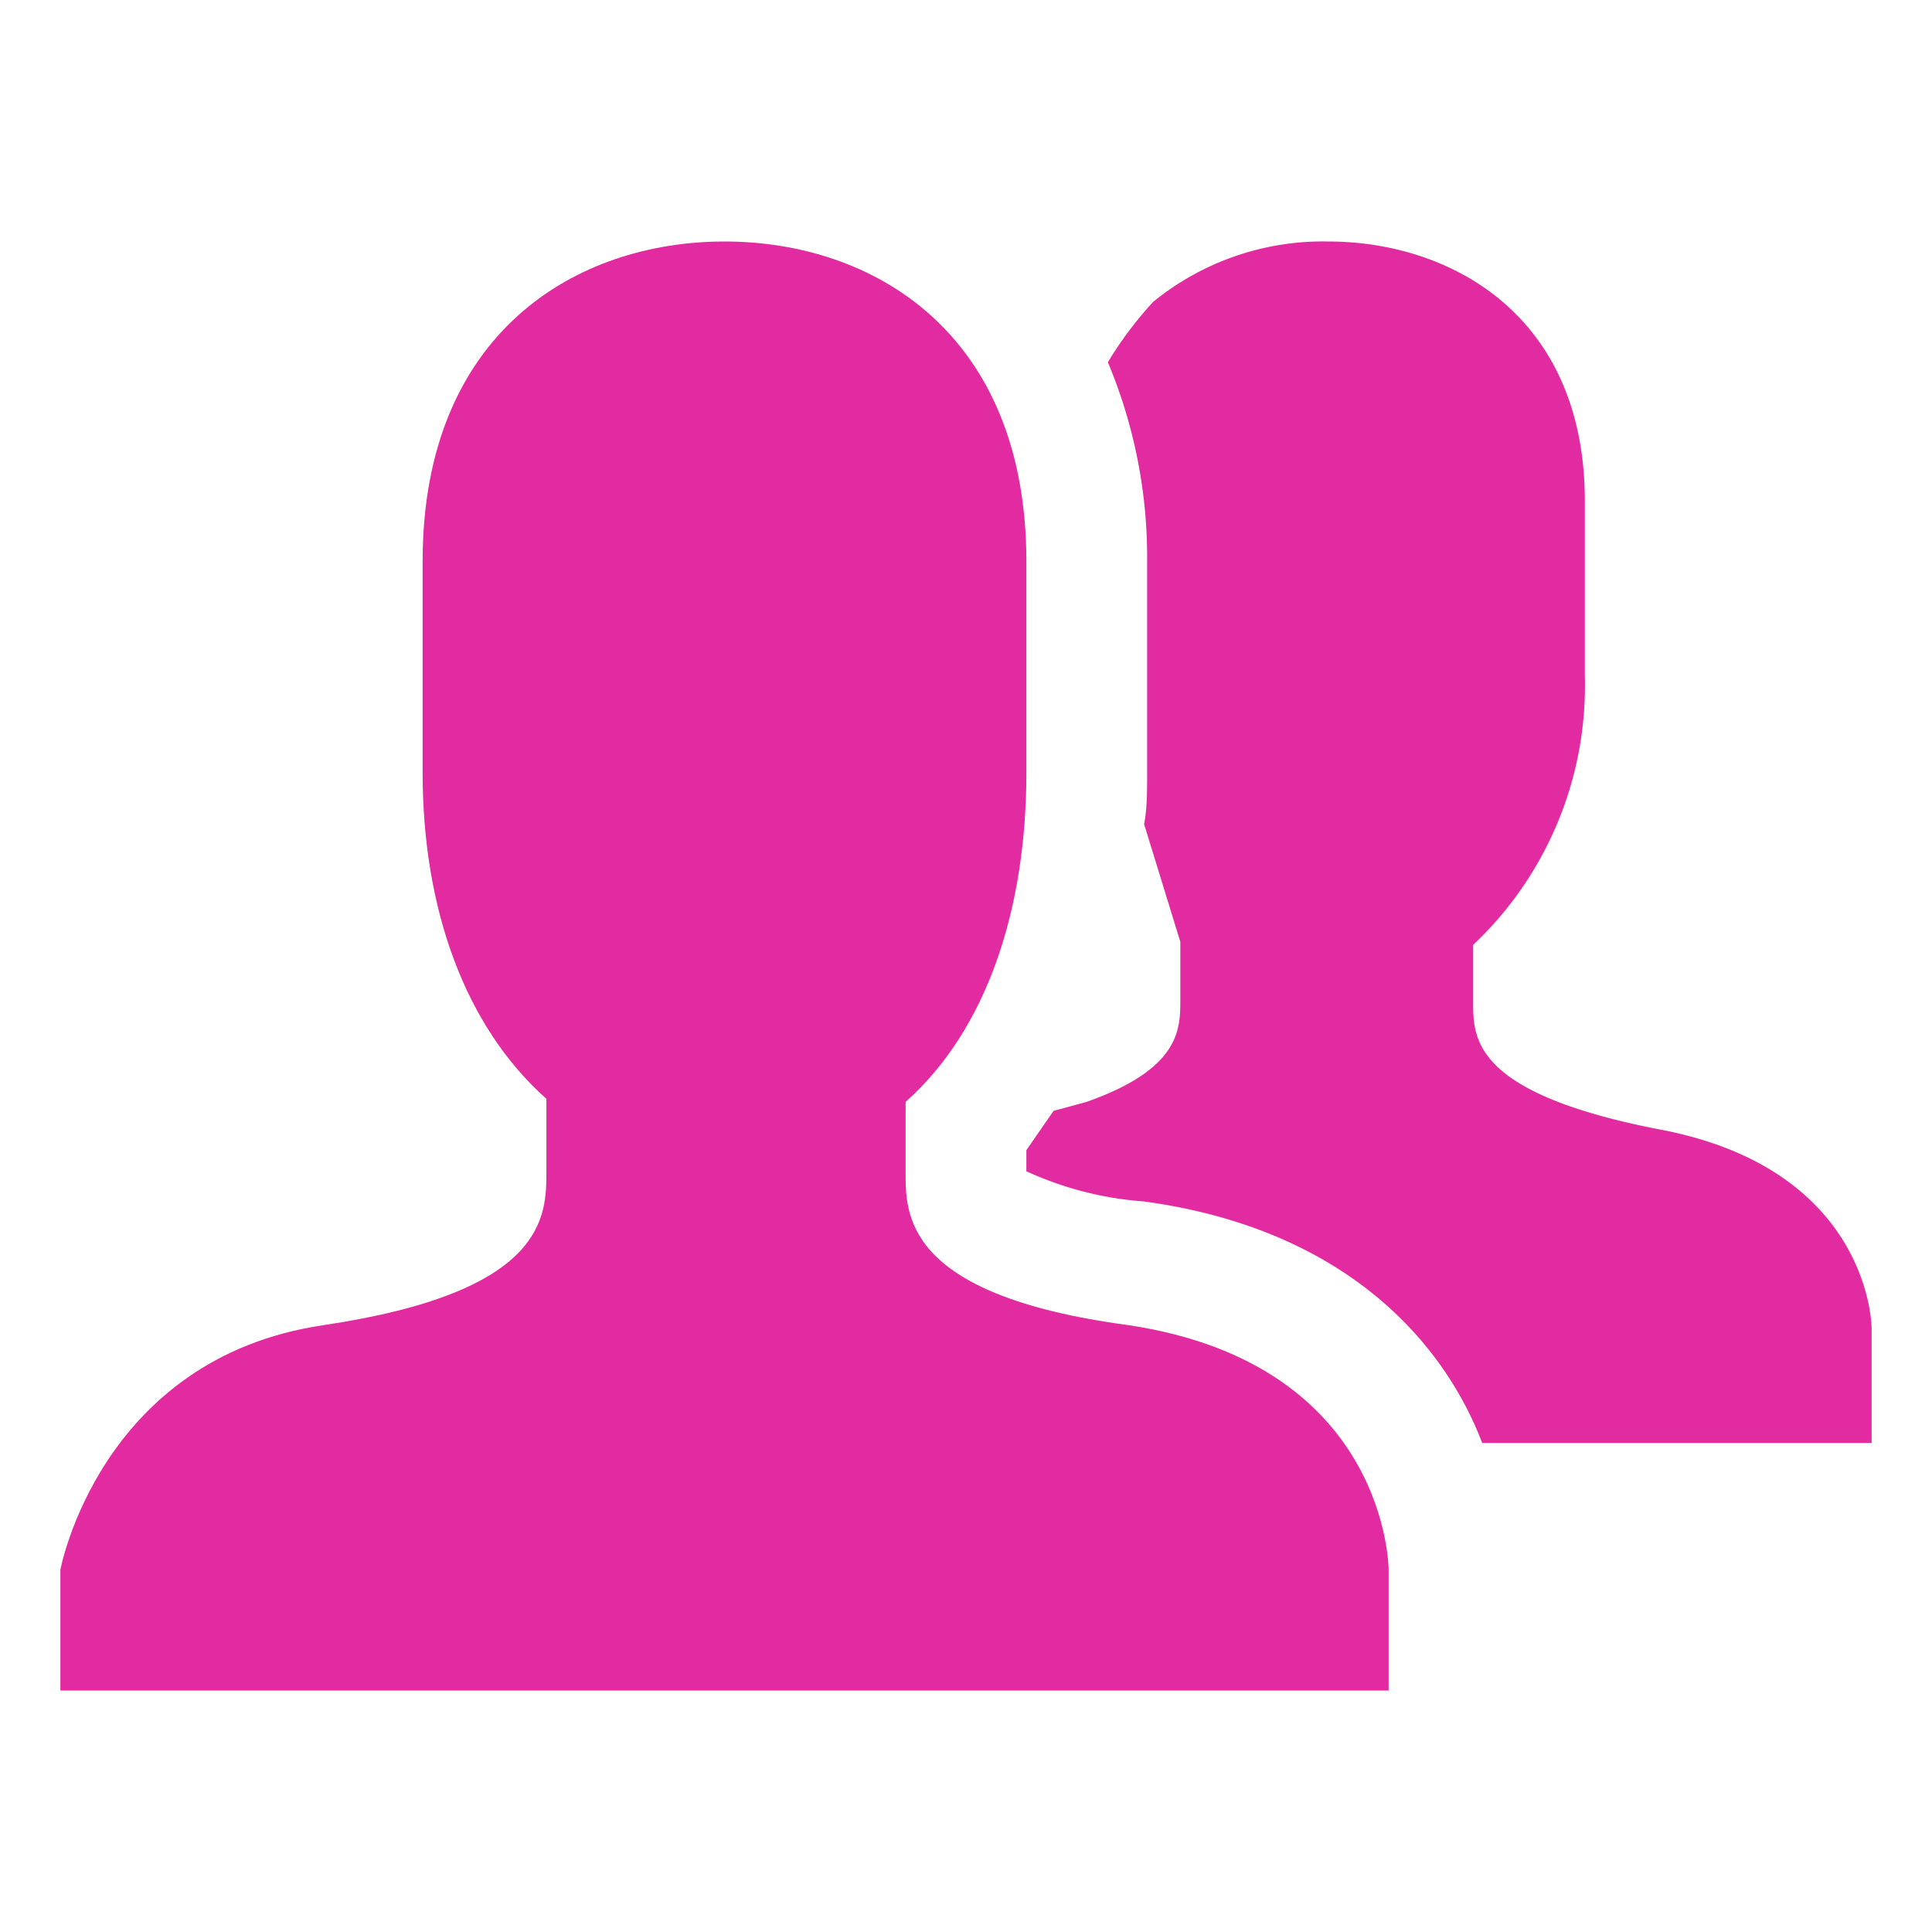
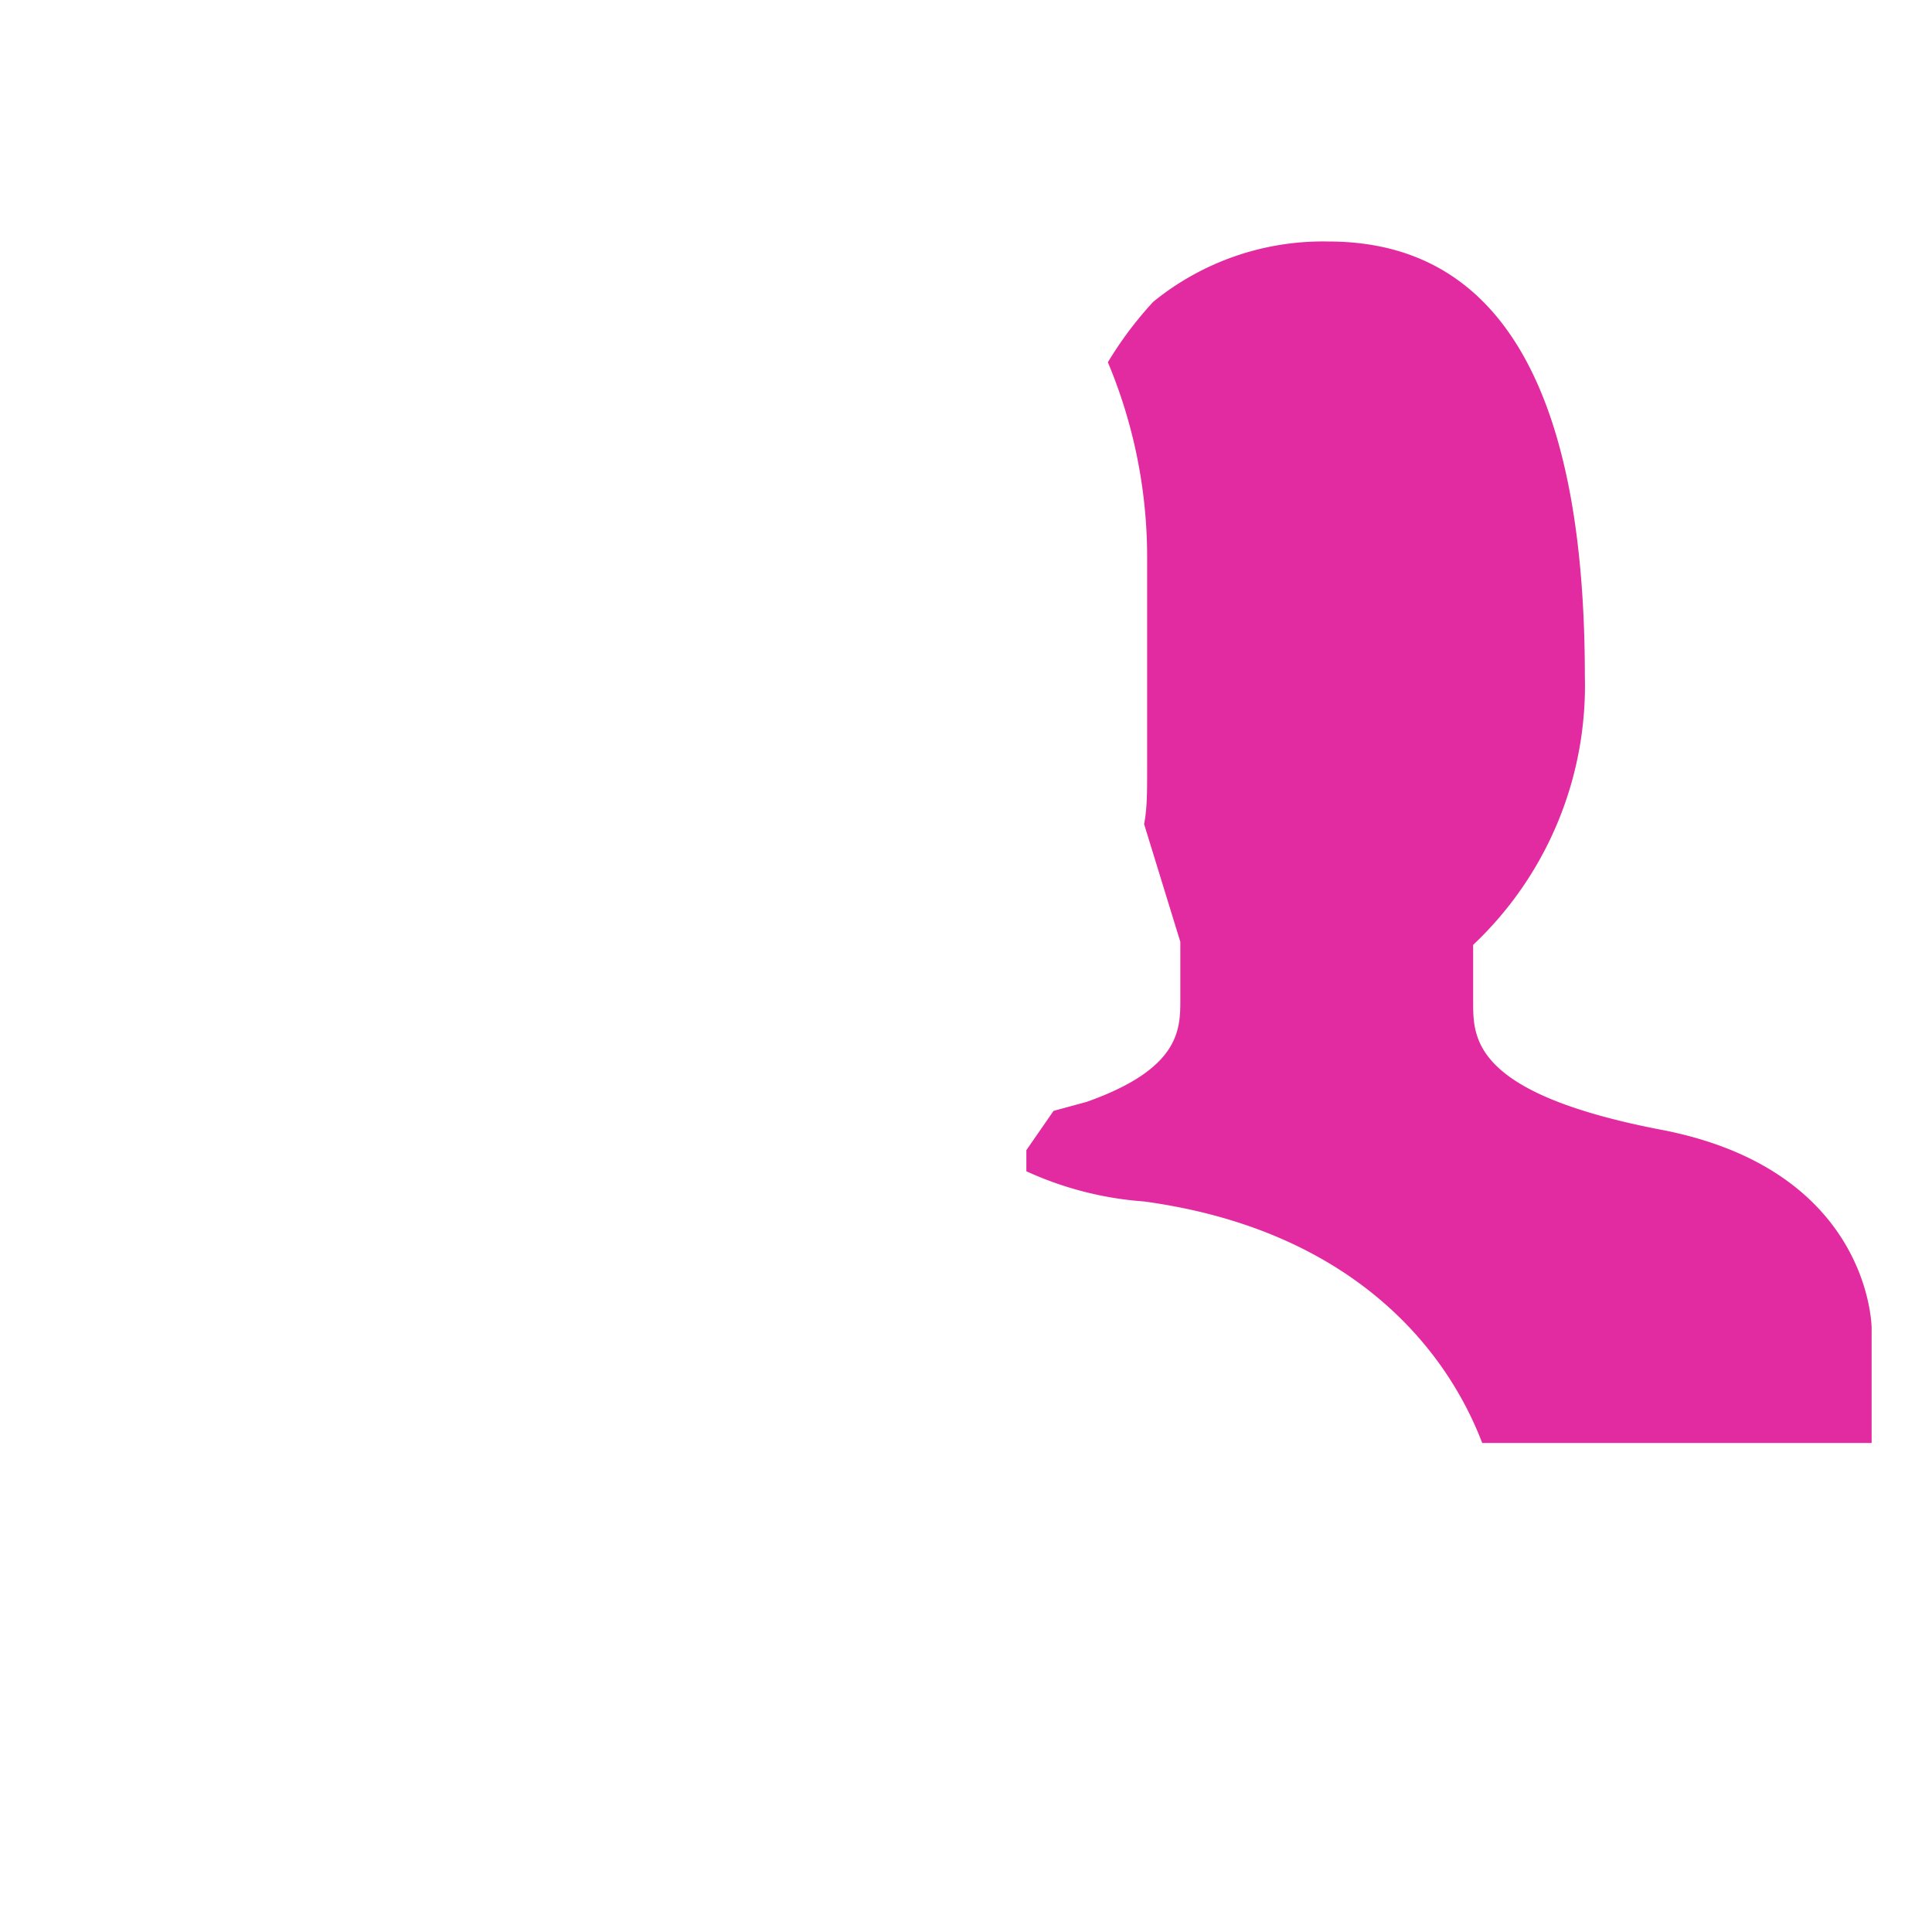
<svg xmlns="http://www.w3.org/2000/svg" aria-labelledby="title" aria-describedby="desc" width="64" height="64">
-   <path data-name="layer2" d="M37.4 43.9c-7.5-1-7.4-3.7-7.4-5.1v-2.3c2.7-2.4 4-6.4 4-10.9v-7C34 11 28.9 8 24 8s-10 3-10 10.6v7c0 4.5 1.4 8.4 4.1 10.8v2.4c0 1.5 0 4-7.4 5.1S2 52 2 52v4h44v-4s0-6.8-8.6-8.1z" fill="#e22ba0" />
-   <path data-name="layer1" d="M54.9 37.4c-6.1-1.2-6.1-3-6.1-4.2v-1.9a11.8 11.8 0 003.7-8.9v-5.8C52.5 10.4 48 8 44 8a8.9 8.9 0 00-5.8 2 12.3 12.3 0 00-1.5 2 16.7 16.7 0 011.3 6.6v7c0 .6 0 1.2-.1 1.7l1.2 3.9v1.9c0 1 0 2.3-3.1 3.4l-1.1.3-.9 1.3v.7a11.3 11.3 0 003.9 1c6.6.9 9.9 4.6 11.2 8H62V44s0-5.3-7.1-6.6z" fill="#e22ba0" />
+   <path data-name="layer1" d="M54.9 37.4c-6.1-1.2-6.1-3-6.1-4.2v-1.9a11.8 11.8 0 003.7-8.9C52.5 10.4 48 8 44 8a8.9 8.9 0 00-5.8 2 12.3 12.3 0 00-1.5 2 16.7 16.7 0 011.3 6.6v7c0 .6 0 1.2-.1 1.7l1.2 3.9v1.9c0 1 0 2.3-3.1 3.4l-1.1.3-.9 1.3v.7a11.3 11.3 0 003.9 1c6.6.9 9.9 4.6 11.2 8H62V44s0-5.3-7.1-6.6z" fill="#e22ba0" />
</svg>